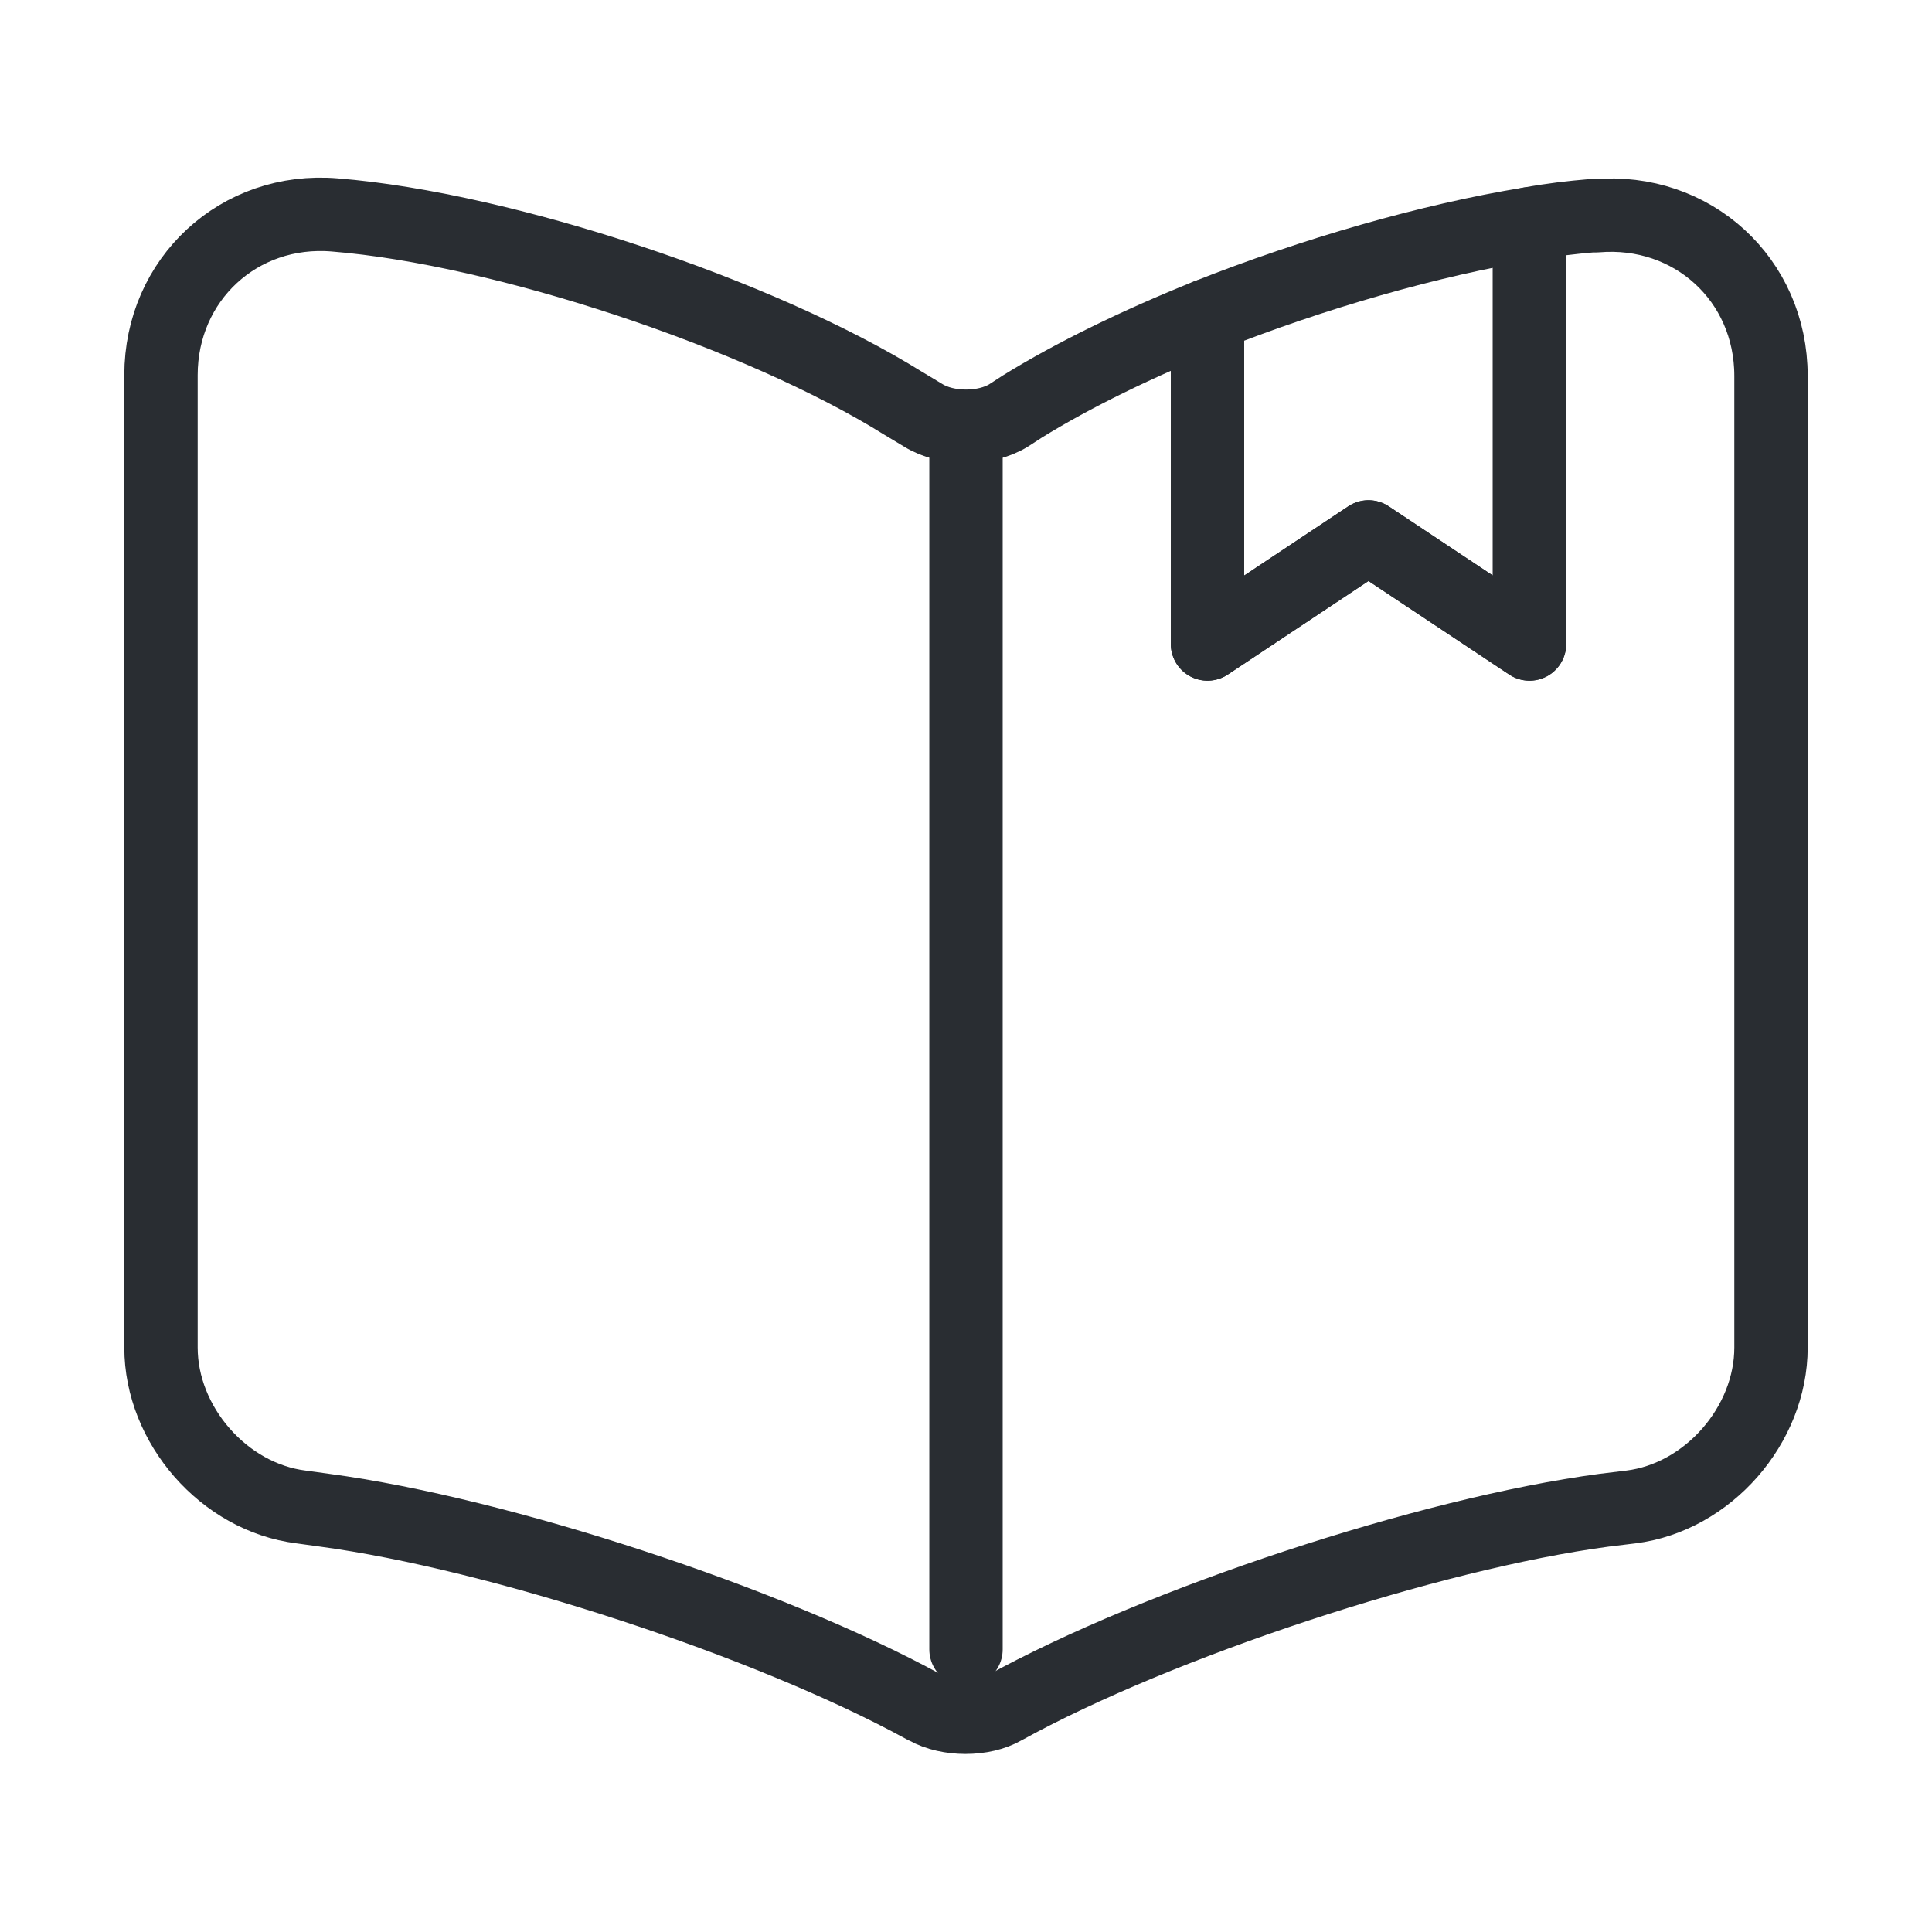
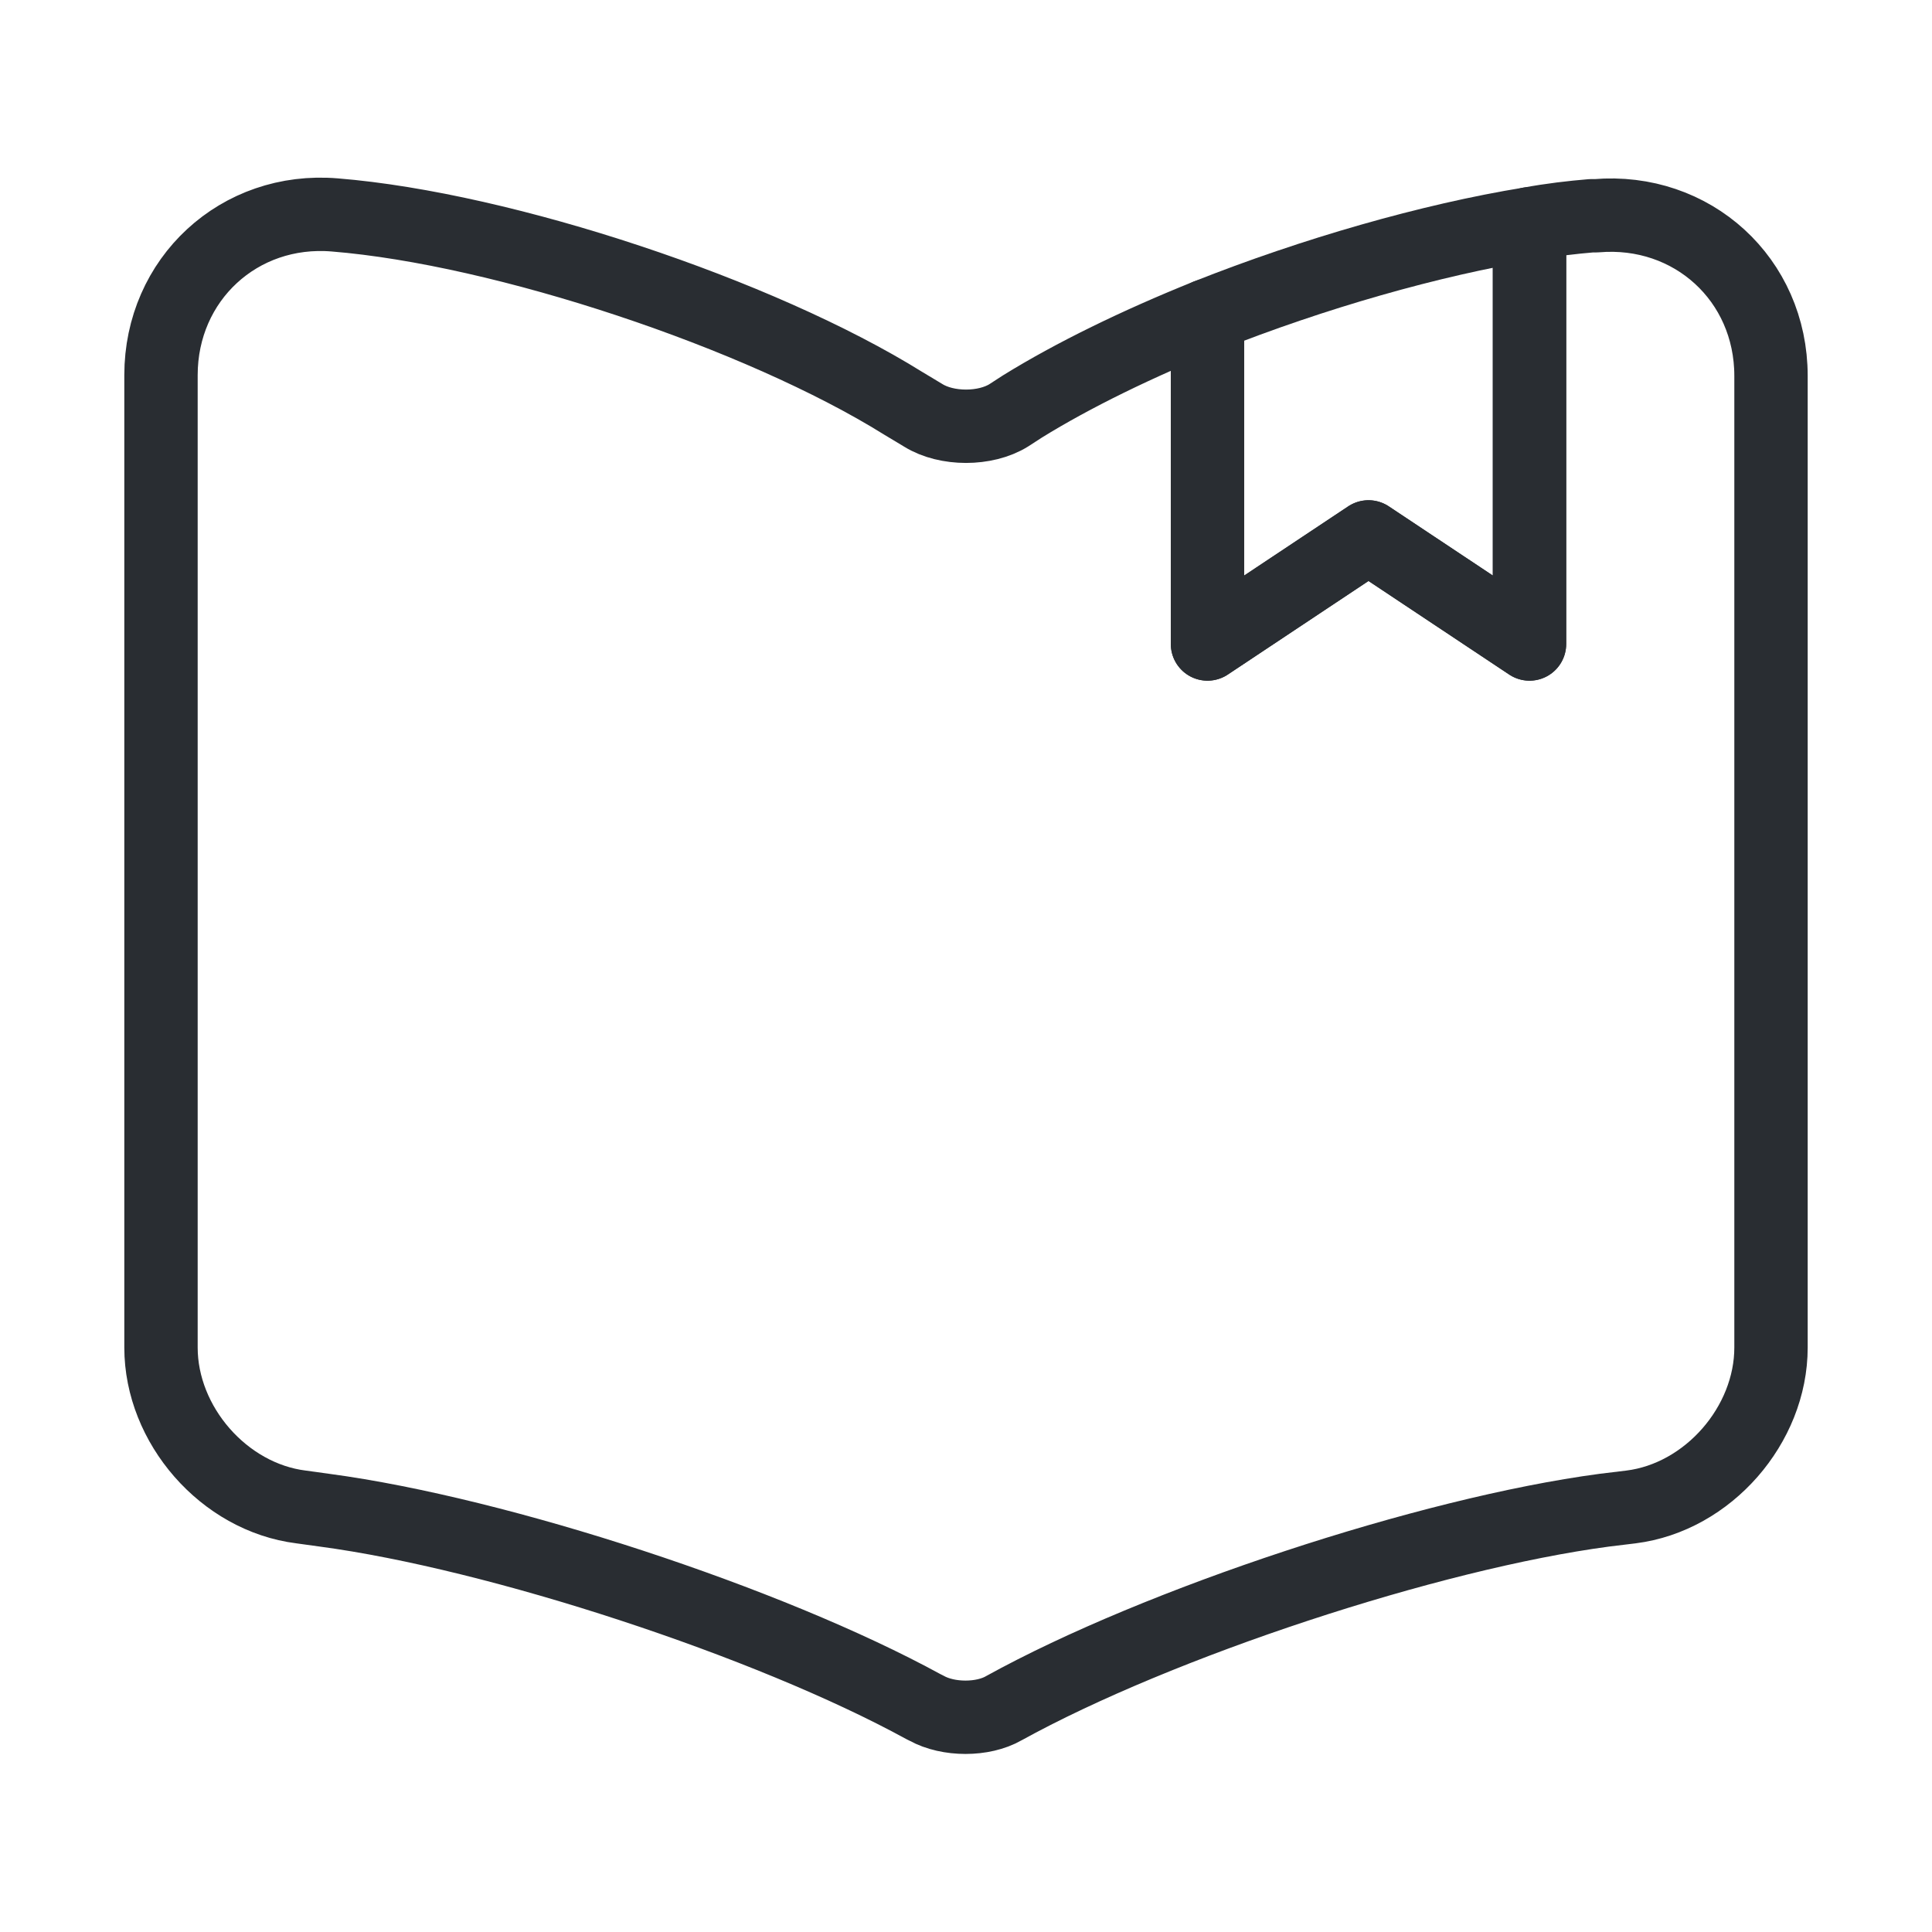
<svg xmlns="http://www.w3.org/2000/svg" width="79" height="79" viewBox="0 0 79 79" fill="none">
  <g id="vuesax/linear/book-saved">
    <g id="book-saved">
      <path id="Vector" d="M72.417 15.372V55.102C72.417 58.263 69.849 61.225 66.689 61.62L65.603 61.752C58.427 62.706 47.367 66.36 41.047 69.849C40.191 70.343 38.776 70.343 37.887 69.849L37.755 69.783C31.436 66.327 20.409 62.706 13.266 61.752L12.311 61.62C9.151 61.225 6.583 58.263 6.583 55.102V15.339C6.583 11.422 9.776 8.46 13.693 8.789C20.606 9.348 31.073 12.838 36.933 16.491L37.755 16.985C38.71 17.578 40.29 17.578 41.245 16.985L41.804 16.623C43.878 15.339 46.511 14.055 49.375 12.903V26.333L55.959 21.955L62.542 26.333V9.151C63.431 8.986 64.287 8.888 65.076 8.822H65.274C69.191 8.493 72.417 11.422 72.417 15.372Z" stroke="#292D32" stroke-width="3" stroke-linecap="round" stroke-linejoin="round" />
-       <path id="Vector_2" d="M39.5 18.071V67.446" stroke="#292D32" stroke-width="3" stroke-linecap="round" stroke-linejoin="round" />
      <path id="Vector_3" d="M62.542 9.151V26.333L55.958 21.955L49.375 26.333V12.903C53.687 11.192 58.493 9.809 62.542 9.151Z" stroke="#292D32" stroke-width="3" stroke-linecap="round" stroke-linejoin="round" />
    </g>
  </g>
</svg>